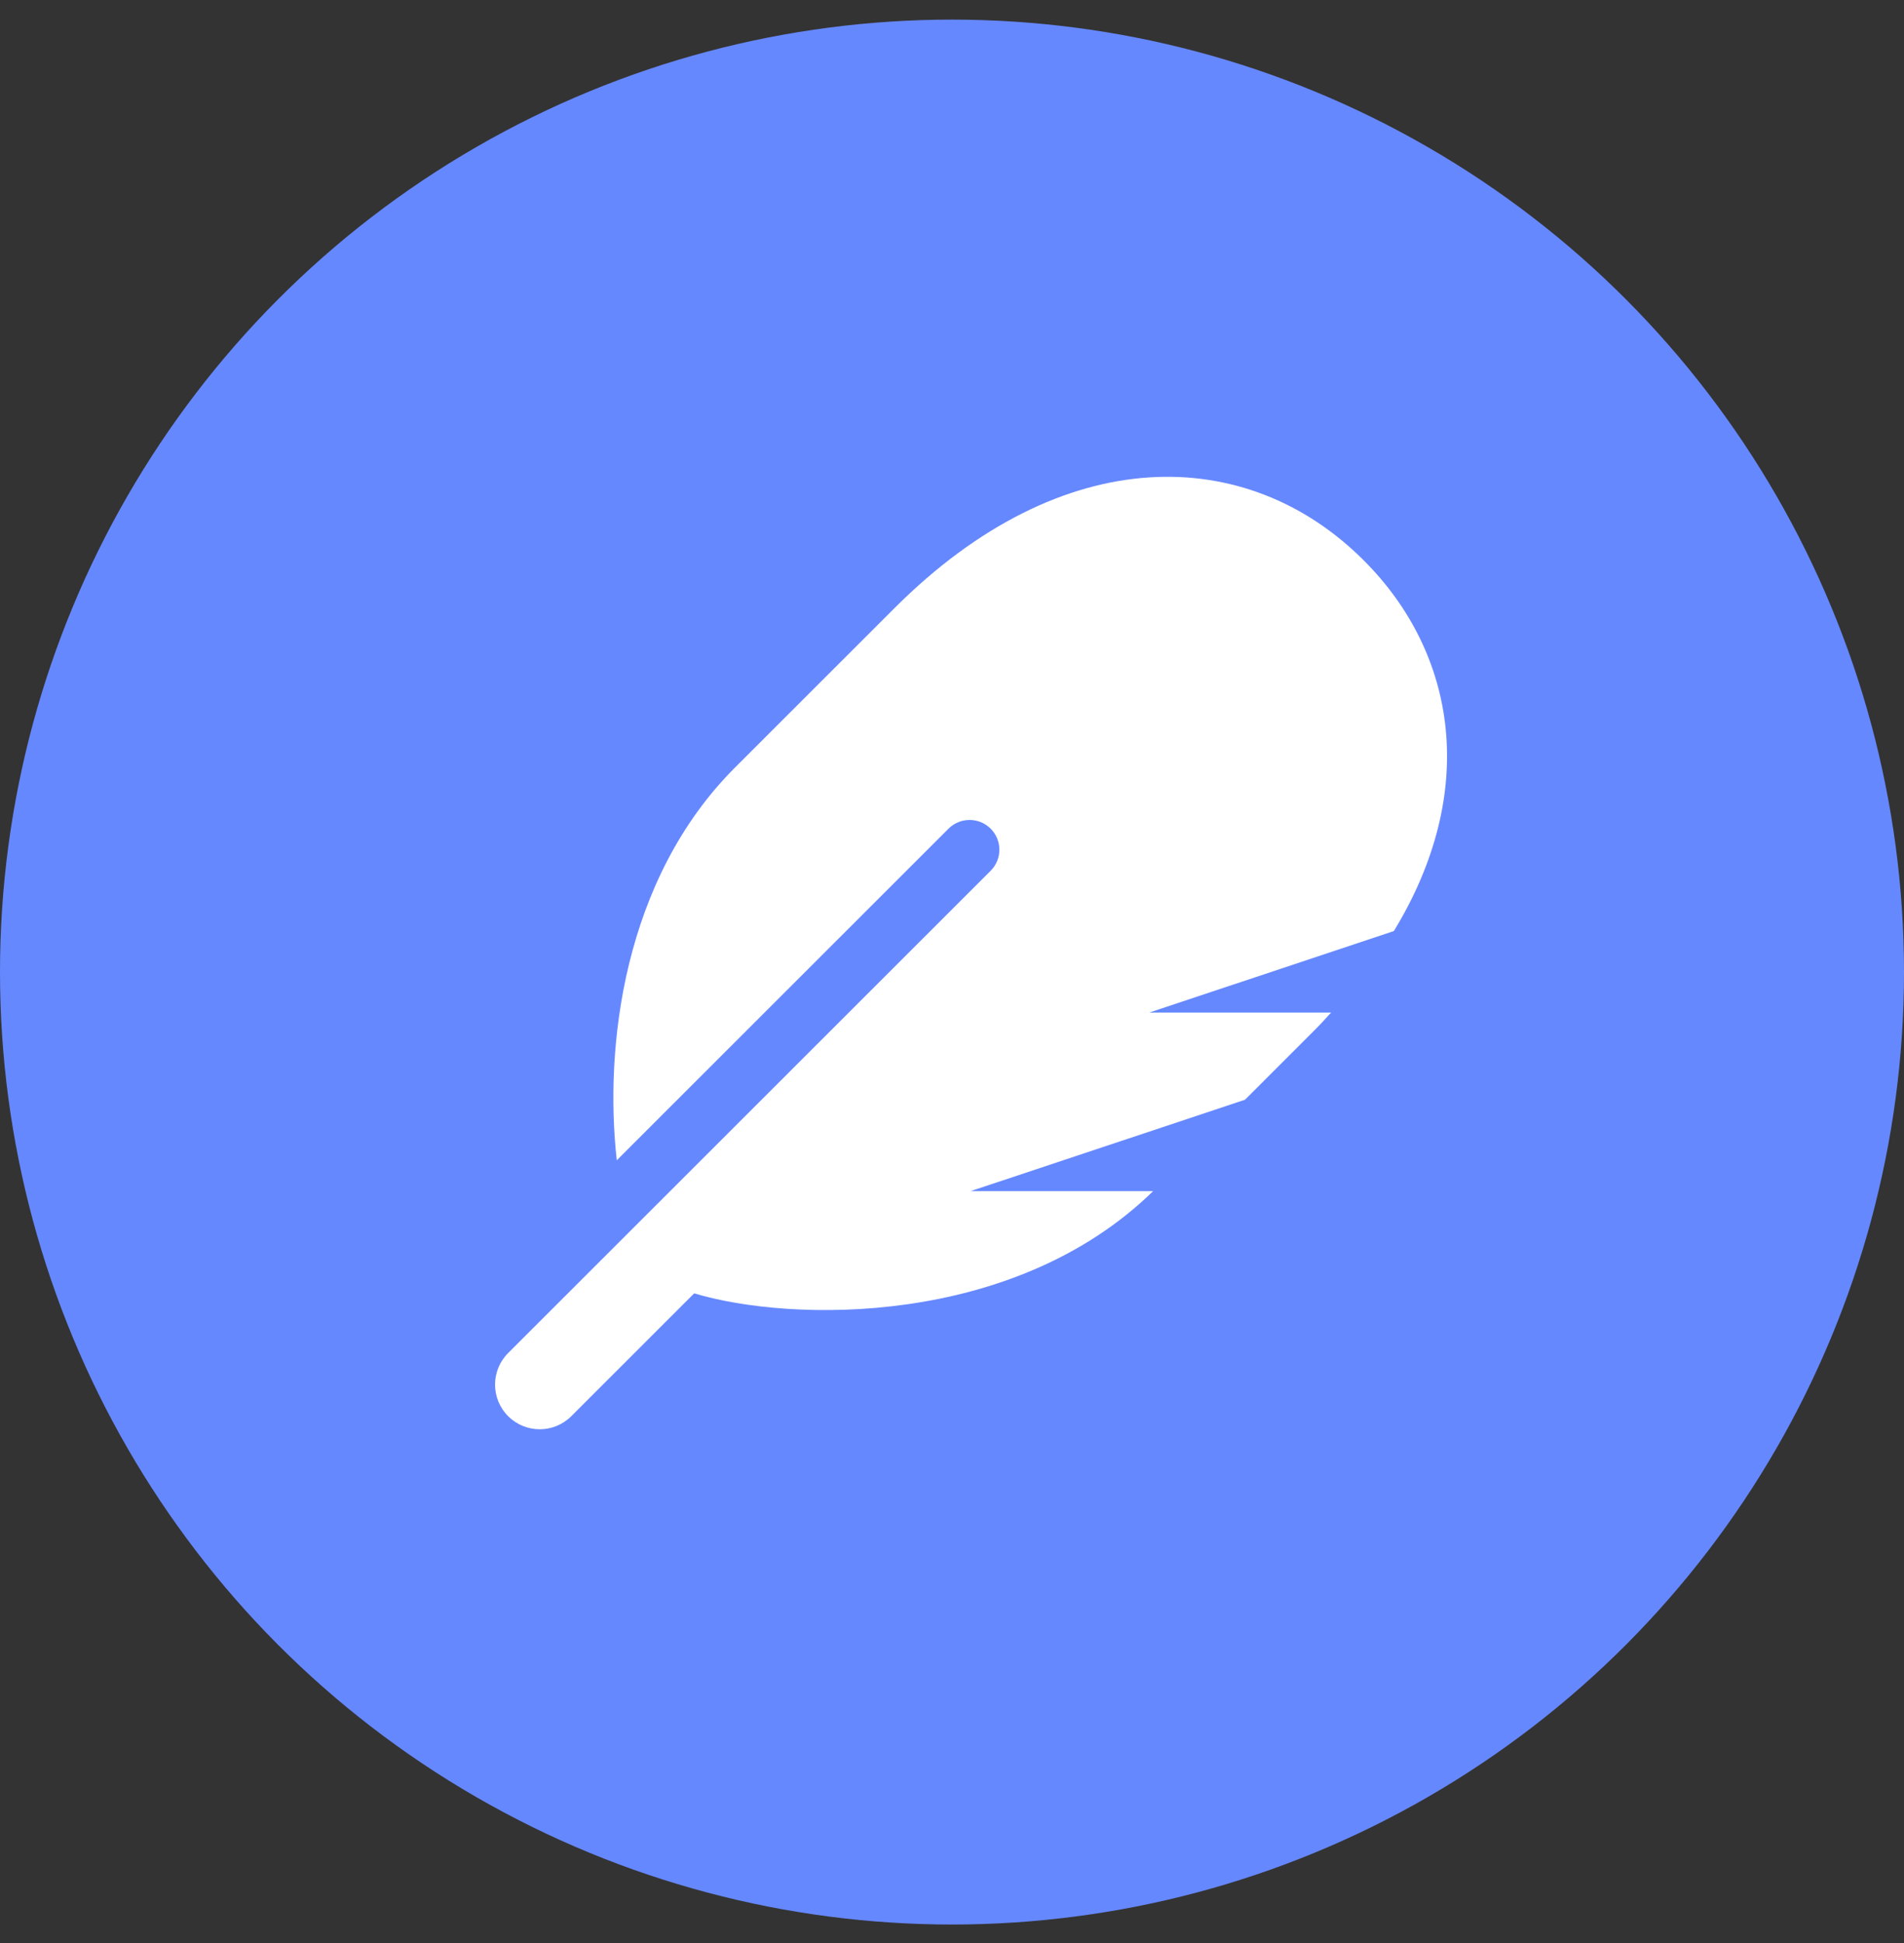
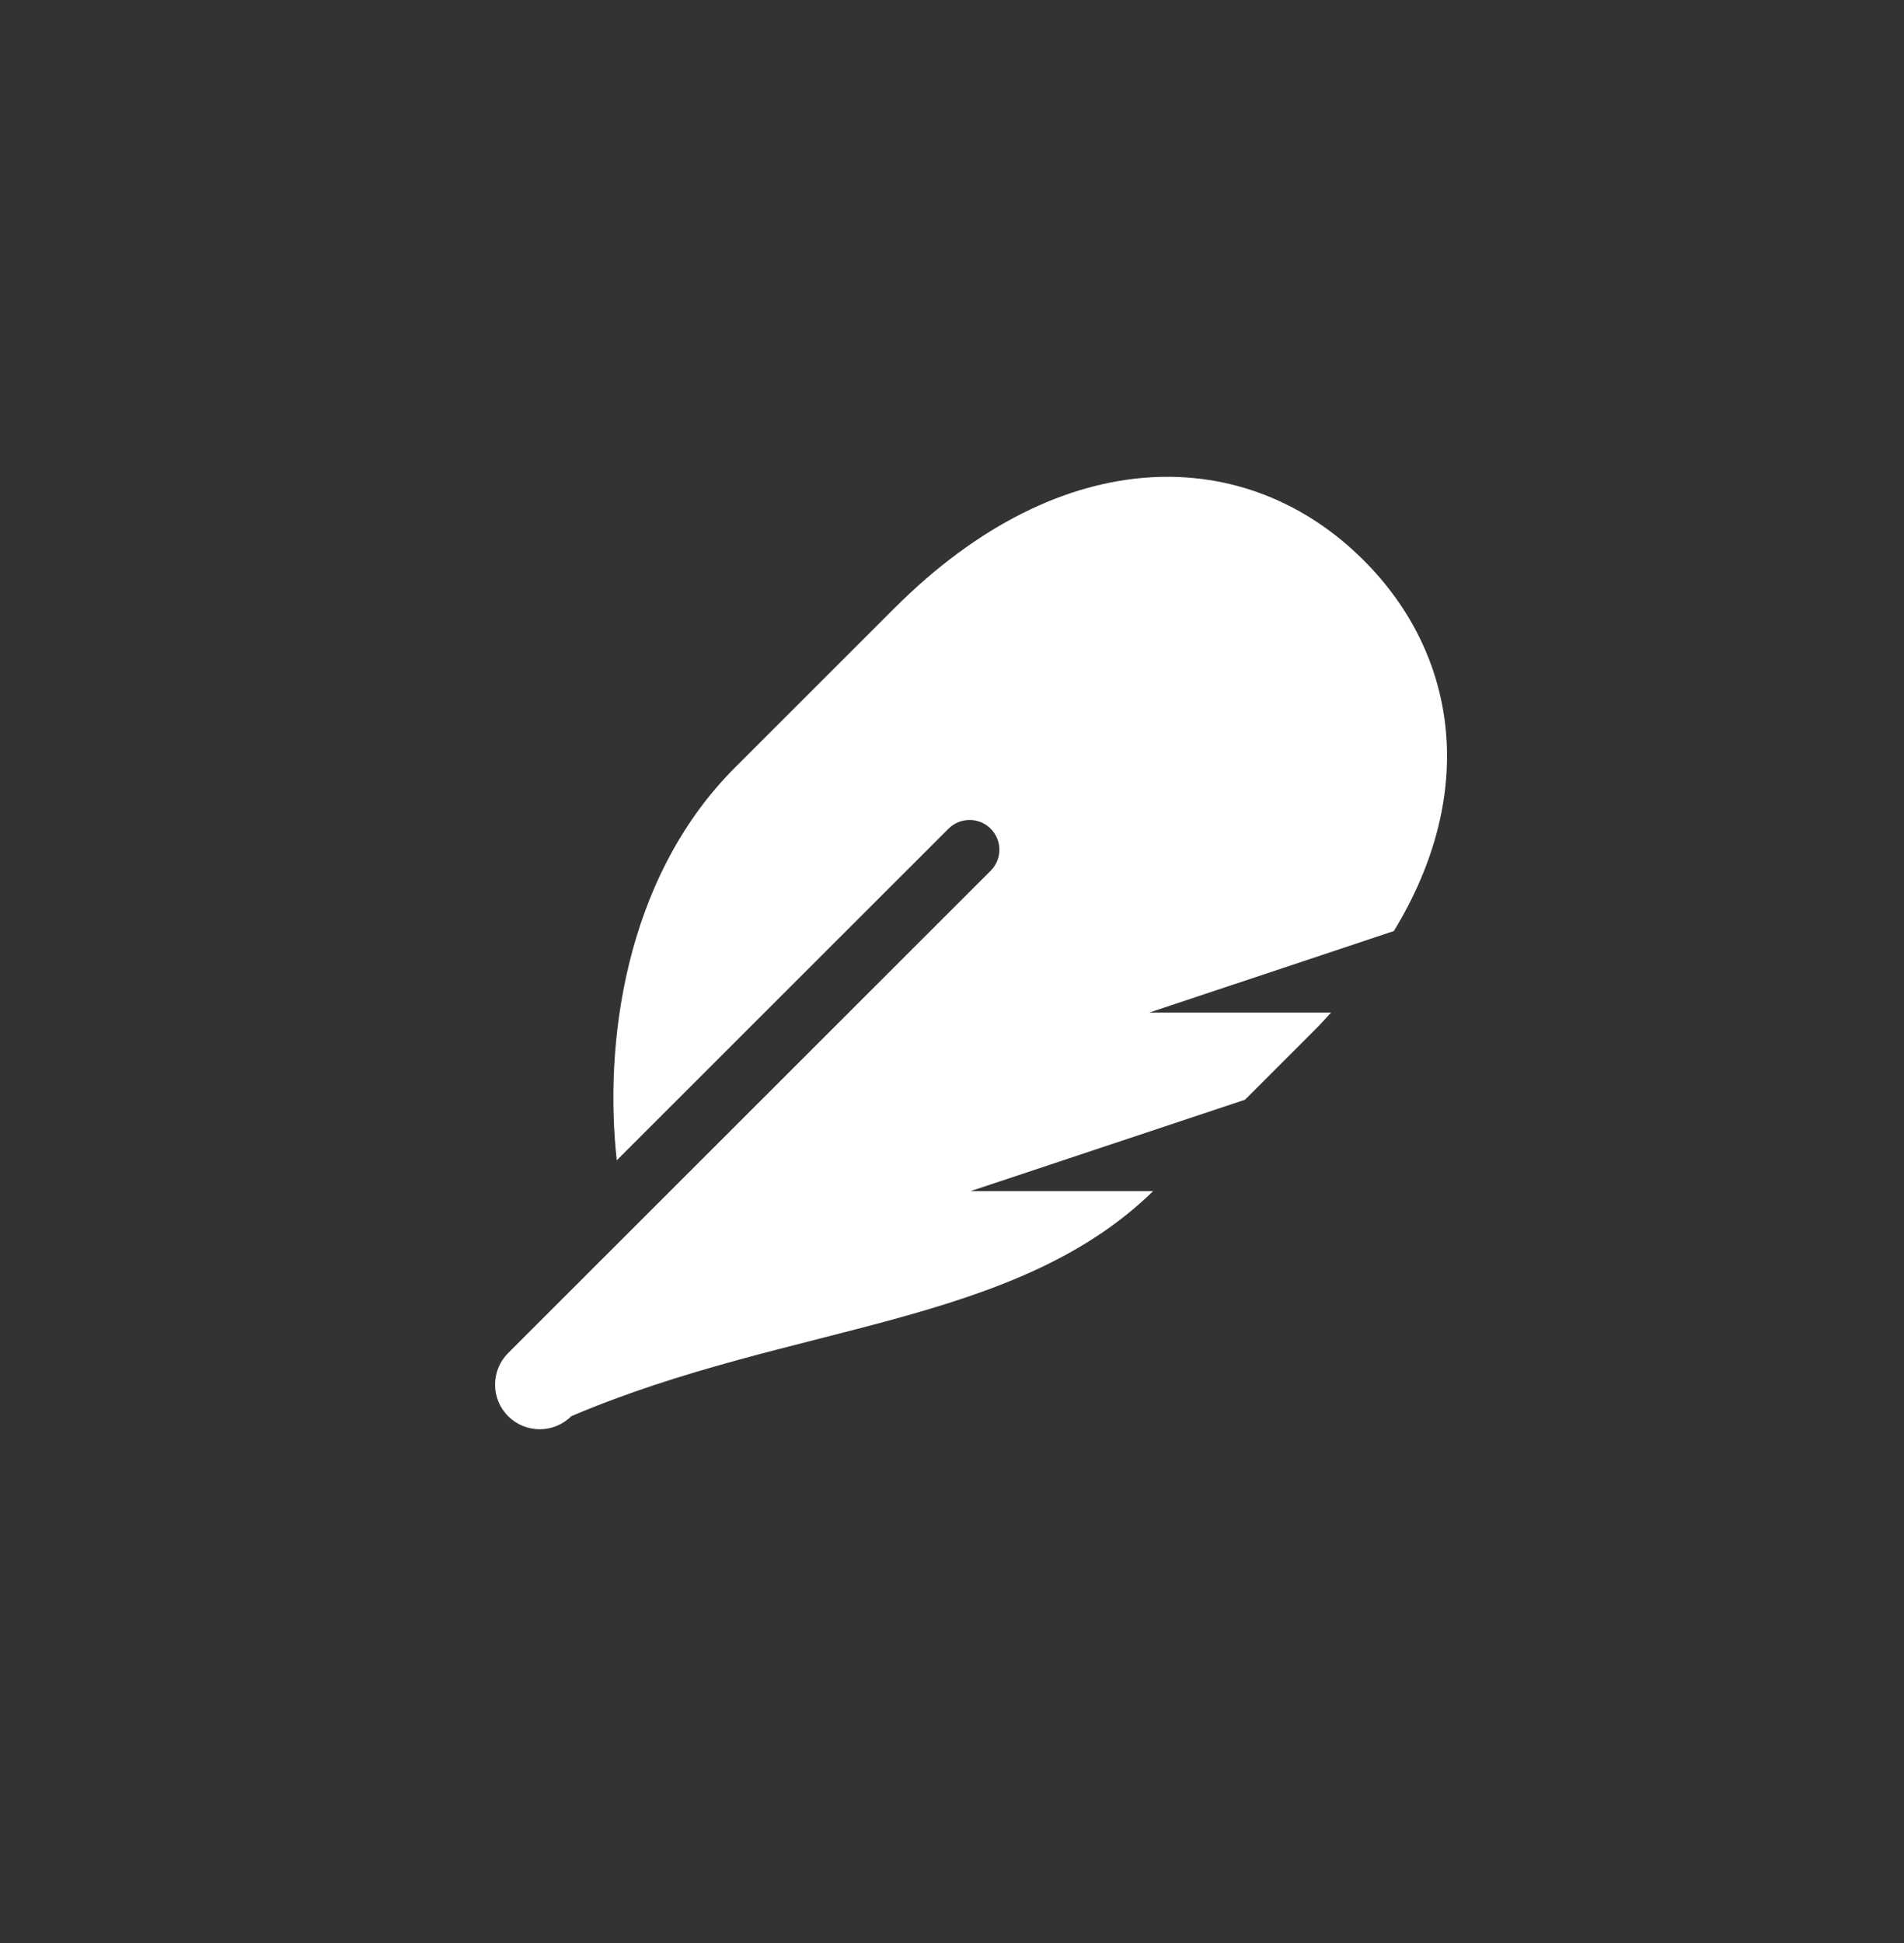
<svg xmlns="http://www.w3.org/2000/svg" width="50" height="51" viewBox="0 0 50 51" fill="none">
  <rect x="0" y="0" width="50" height="51" fill="#333333" stroke="none" />
-   <circle cx="25" cy="25.515" r="25" fill="#6688FF" />
-   <path d="M35.809 14.705C32.755 11.654 27.915 11.542 23.491 15.961C19.653 19.795 20.513 18.936 19.304 20.144C16.352 23.093 15.867 27.509 16.197 30.455L24.909 21.751C25.215 21.446 25.71 21.446 26.015 21.751C26.321 22.056 26.321 22.551 26.015 22.856L13.344 35.515C12.886 35.972 12.886 36.715 13.344 37.172C13.802 37.63 14.545 37.63 15.003 37.172L18.23 33.948C20.784 34.715 26.623 34.835 30.282 31.265H25.488L32.694 28.866C35.135 26.428 34.47 27.099 34.955 26.578H30.18L36.603 24.439C38.822 20.803 38.279 17.172 35.809 14.705Z" fill="white" />
+   <path d="M35.809 14.705C32.755 11.654 27.915 11.542 23.491 15.961C19.653 19.795 20.513 18.936 19.304 20.144C16.352 23.093 15.867 27.509 16.197 30.455L24.909 21.751C25.215 21.446 25.71 21.446 26.015 21.751C26.321 22.056 26.321 22.551 26.015 22.856L13.344 35.515C12.886 35.972 12.886 36.715 13.344 37.172C13.802 37.63 14.545 37.63 15.003 37.172C20.784 34.715 26.623 34.835 30.282 31.265H25.488L32.694 28.866C35.135 26.428 34.47 27.099 34.955 26.578H30.18L36.603 24.439C38.822 20.803 38.279 17.172 35.809 14.705Z" fill="white" />
</svg>